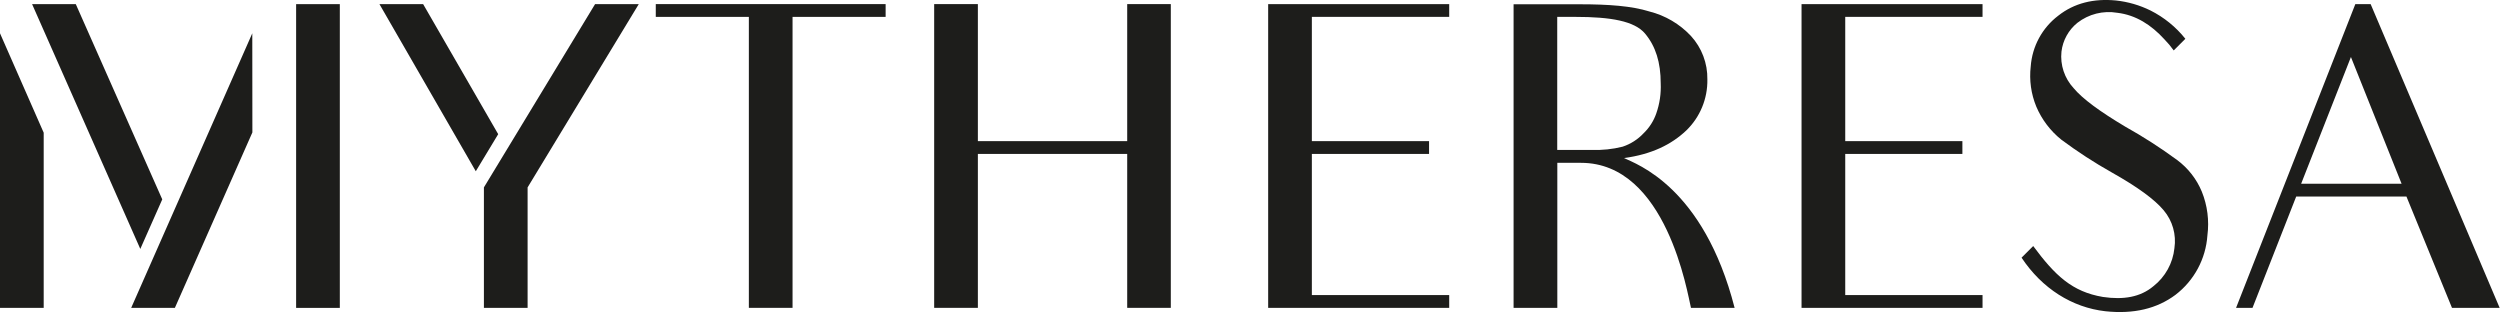
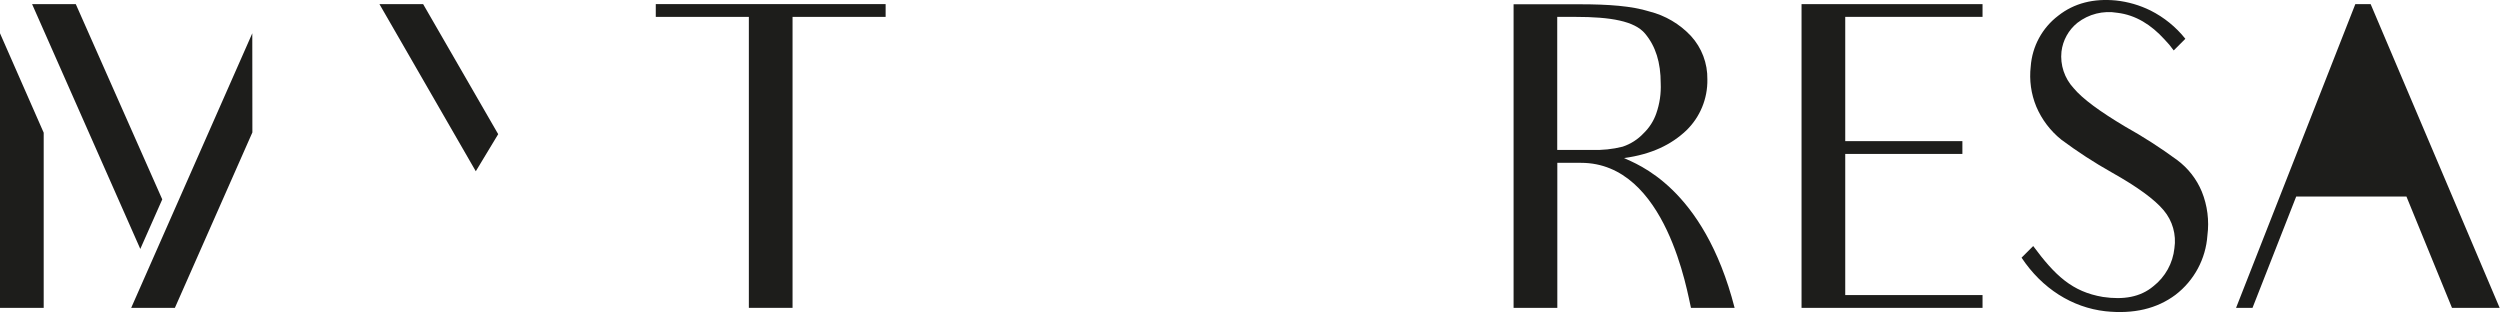
<svg xmlns="http://www.w3.org/2000/svg" width="567px" height="71px" viewBox="0 0 567 71" version="1.1">
  <title>MyTheresa_Logo_black_Zeichenfläche 1</title>
  <g id="Page-1" stroke="none" stroke-width="1" fill="none" fill-rule="evenodd">
    <g id="MyTheresa_Logo_black_Zeichenfläche-1" fill="#1D1D1B" fill-rule="nonzero">
-       <polygon id="Path" points="255.65 32.01 221.78 32.01 221.78 0.93 211.87 0.93 211.87 69.82 221.78 69.82 221.78 34.91 255.65 34.91 255.65 69.82 265.54 69.82 265.54 0.93 255.65 0.93" />
-       <polygon id="Path" points="287.62 0.93 287.62 69.82 287.63 69.81 287.63 69.82 328.68 69.82 328.68 66.92 297.53 66.92 297.53 34.91 324.11 34.91 324.11 32.01 297.53 32.01 297.53 3.83 328.68 3.83 328.68 0.93 328.64 0.93" />
      <polygon id="Path" points="449.64 69.82 449.64 66.92 418.5 66.92 418.5 34.91 445.07 34.91 445.07 32.01 418.5 32.01 418.5 3.83 449.64 3.83 449.64 0.93 449.61 0.93 408.59 0.93 408.59 69.82 408.6 69.81 408.6 69.82" />
-       <path d="M537.66,0.93 L534.19,0.93 L507.14,69.82 L510.87,69.82 L520.78,44.57 L545.78,44.57 L556.11,69.82 L566.92,69.82 L537.66,0.93 Z M521.9,41.67 L533.19,12.93 L544.68,41.67 L521.9,41.67 Z" id="Shape" />
+       <path d="M537.66,0.93 L534.19,0.93 L507.14,69.82 L510.87,69.82 L520.78,44.57 L545.78,44.57 L556.11,69.82 L566.92,69.82 L537.66,0.93 Z M521.9,41.67 L544.68,41.67 L521.9,41.67 Z" id="Shape" />
      <path d="M368.33,35.85 C374.64,34.99 379.08,32.77 382.43,29.61 C385.575,26.576 387.314,22.369 387.23,18 C387.292,14.36 385.957,10.835 383.5,8.15 C380.954,5.434 377.68,3.508 374.07,2.6 C370.07,1.35 364.79,0.97 358.28,0.97 L343.28,0.97 L343.28,69.82 L353.2,69.82 L353.2,36.93 L358.58,36.93 C377.98,36.93 382.74,66.66 383.51,69.82 L393.41,69.82 C386.36,42.35 371.1,37.19 368.33,35.85 Z M361.06,34 L353.18,34 L353.18,3.83 L357.33,3.83 C365.27,3.83 370.72,4.76 373.11,7.63 C375.5,10.5 376.65,14.13 376.65,18.92 C376.751,21.226 376.411,23.531 375.65,25.71 C375.062,27.415 374.078,28.957 372.78,30.21 C371.47,31.616 369.825,32.668 368,33.27 C365.733,33.841 363.396,34.087 361.06,34 L361.06,34 Z" id="Shape" />
      <polygon id="Path" points="148.73 3.83 169.84 3.83 169.84 69.82 179.75 69.82 179.75 3.83 200.86 3.83 200.86 0.93 148.73 0.93" />
      <path d="M493.77,36.29 C490.007,33.525 486.077,30.997 482,28.72 C476.24,25.28 472.33,22.43 470.28,19.97 C468.222,17.738 467.224,14.729 467.54,11.71 C467.846,9.141 469.145,6.793 471.16,5.17 C473.723,3.182 477.002,2.358 480.2,2.9 C484.41,3.4 487.91,5.65 490.87,8.9 C491.645,9.69 492.358,10.539 493,11.44 L495.64,8.8 C493.499,6.113 490.8,3.922 487.73,2.38 C485.277,1.17 482.63,0.402 479.91,0.11 C474.83,-0.38 470.43,0.71 466.82,3.55 C463.179,6.31 460.902,10.503 460.57,15.06 C460.208,18.165 460.645,21.311 461.84,24.2 C463.083,27.118 465.027,29.684 467.5,31.67 C471.169,34.404 475.01,36.899 479,39.14 C484.76,42.38 488.667,45.23 490.72,47.69 C492.73,50.07 493.619,53.199 493.16,56.28 C492.806,59.695 491.077,62.818 488.37,64.93 C485.44,67.38 481.63,68.04 476.95,67.35 C469.95,66.17 466.07,62.47 461.13,55.8 L458.49,58.44 C463.13,65.44 469.97,69.74 477.49,70.59 C483.94,71.28 489.21,70 493.41,66.86 C497.642,63.616 500.276,58.71 500.64,53.39 C501.078,50.026 500.641,46.606 499.37,43.46 C498.189,40.606 496.253,38.127 493.77,36.29 Z" id="Path" />
      <polygon id="Path" points="95.97 0.94 86.06 0.94 107.91 38.84 112.99 30.43" />
-       <polygon id="Path" points="134.96 0.94 109.75 42.5 109.75 69.83 119.66 69.83 119.66 42.5 144.87 0.94" />
-       <rect id="Rectangle" x="67.16" y="0.94" width="9.91" height="68.89" />
      <polygon id="Path" points="29.75 69.83 39.66 69.83 57.24 30.03 57.22 7.55" />
      <polygon id="Path" points="36.8 45.22 17.19 0.94 7.28 0.94 31.82 56.46" />
      <polygon id="Path" points="0 69.83 9.91 69.83 9.91 30.1 0 7.55" />
    </g>
  </g>
</svg>